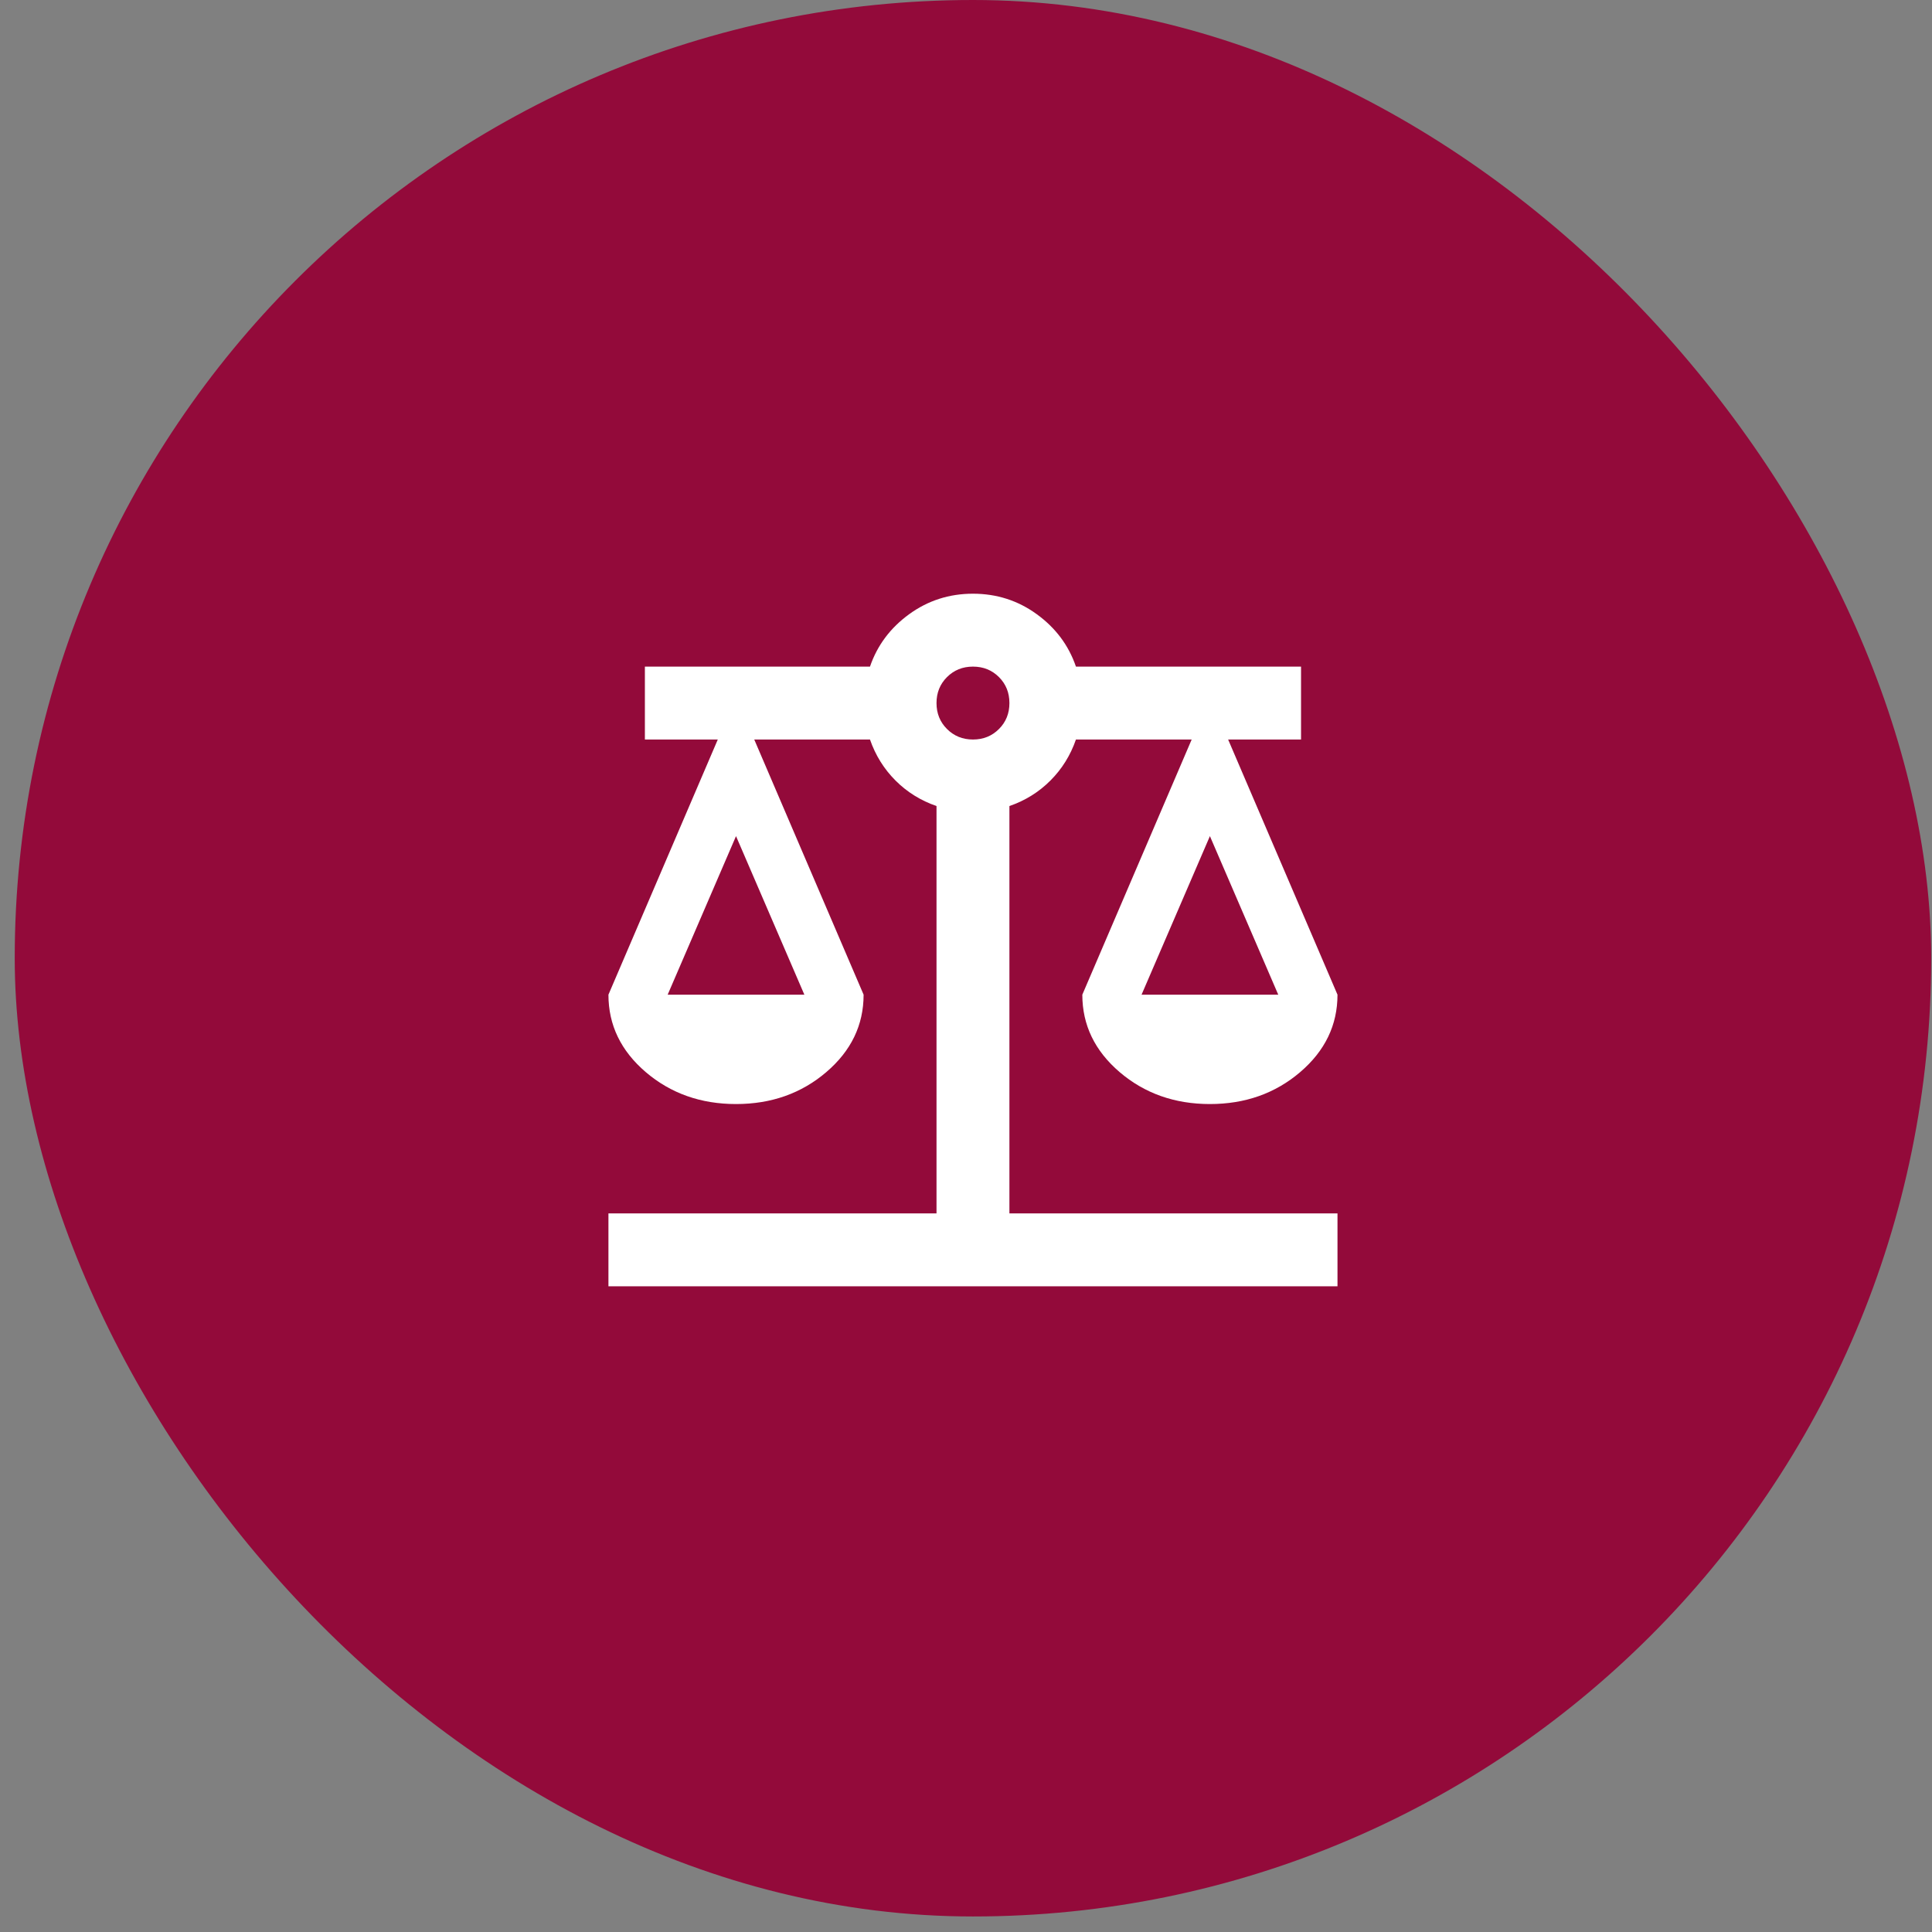
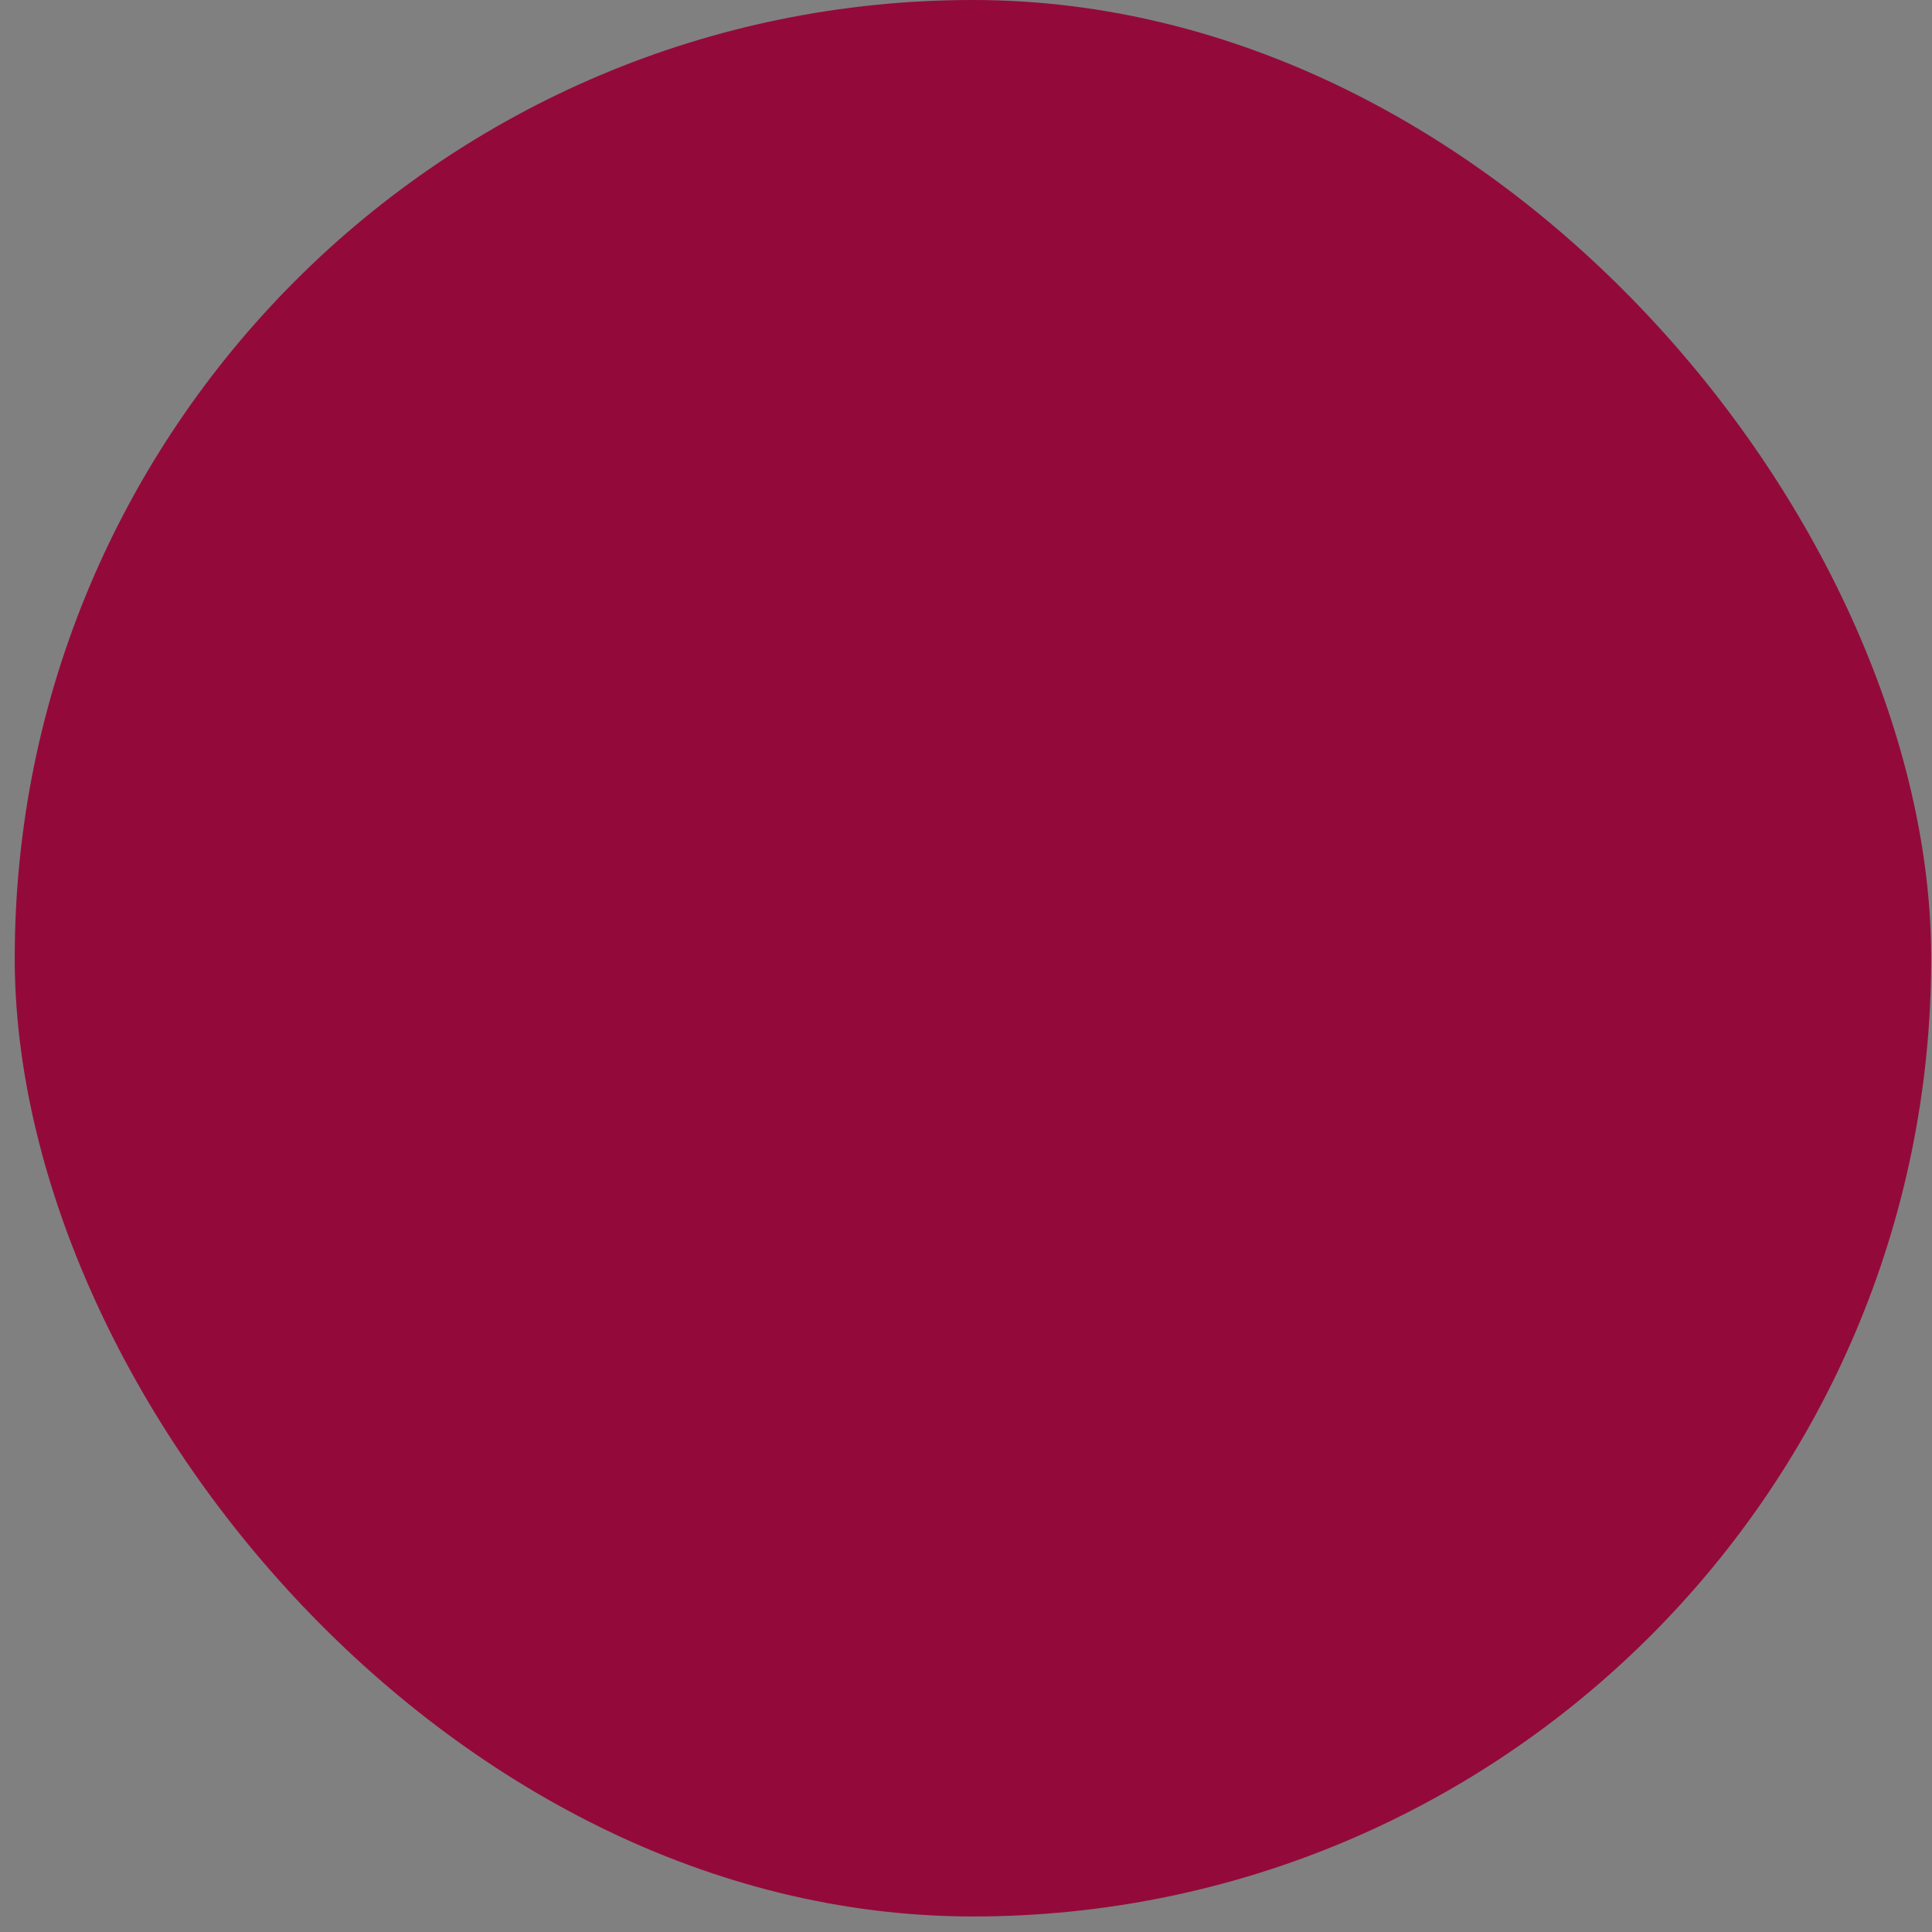
<svg xmlns="http://www.w3.org/2000/svg" width="53" height="53" viewBox="0 0 53 53" fill="none">
  <rect x="0" y="0" width="53" height="53" fill="#808080" stroke="none" />
  <rect x="0.404" width="52.574" height="52.574" rx="26.287" fill="#930A3A" />
  <mask id="mask0_12636_2141" style="mask-type:alpha" maskUnits="userSpaceOnUse" x="14" y="14" width="25" height="25">
-     <rect x="14.691" y="14.287" width="24" height="24" fill="#D9D9D9" />
-   </mask>
+     </mask>
  <g mask="url(#mask0_12636_2141)">
    <path d="M16.691 35.287V33.287H25.691V22.112C25.258 21.962 24.883 21.729 24.566 21.412C24.25 21.095 24.016 20.72 23.866 20.287H20.691L23.691 27.287C23.691 28.12 23.35 28.828 22.666 29.412C21.983 29.995 21.158 30.287 20.191 30.287C19.225 30.287 18.4 29.995 17.716 29.412C17.033 28.828 16.691 28.12 16.691 27.287L19.691 20.287H17.691V18.287H23.866C24.066 17.703 24.425 17.224 24.941 16.849C25.458 16.474 26.041 16.287 26.691 16.287C27.341 16.287 27.925 16.474 28.441 16.849C28.958 17.224 29.316 17.703 29.516 18.287H35.691V20.287H33.691L36.691 27.287C36.691 28.12 36.35 28.828 35.666 29.412C34.983 29.995 34.158 30.287 33.191 30.287C32.225 30.287 31.4 29.995 30.716 29.412C30.033 28.828 29.691 28.12 29.691 27.287L32.691 20.287H29.516C29.366 20.72 29.133 21.095 28.816 21.412C28.5 21.729 28.125 21.962 27.691 22.112V33.287H36.691V35.287H16.691ZM31.316 27.287H35.066L33.191 22.937L31.316 27.287ZM18.316 27.287H22.066L20.191 22.937L18.316 27.287ZM26.691 20.287C26.975 20.287 27.212 20.191 27.404 19.999C27.596 19.808 27.691 19.57 27.691 19.287C27.691 19.003 27.596 18.766 27.404 18.574C27.212 18.383 26.975 18.287 26.691 18.287C26.408 18.287 26.171 18.383 25.979 18.574C25.787 18.766 25.691 19.003 25.691 19.287C25.691 19.57 25.787 19.808 25.979 19.999C26.171 20.191 26.408 20.287 26.691 20.287Z" fill="white" />
  </g>
</svg>